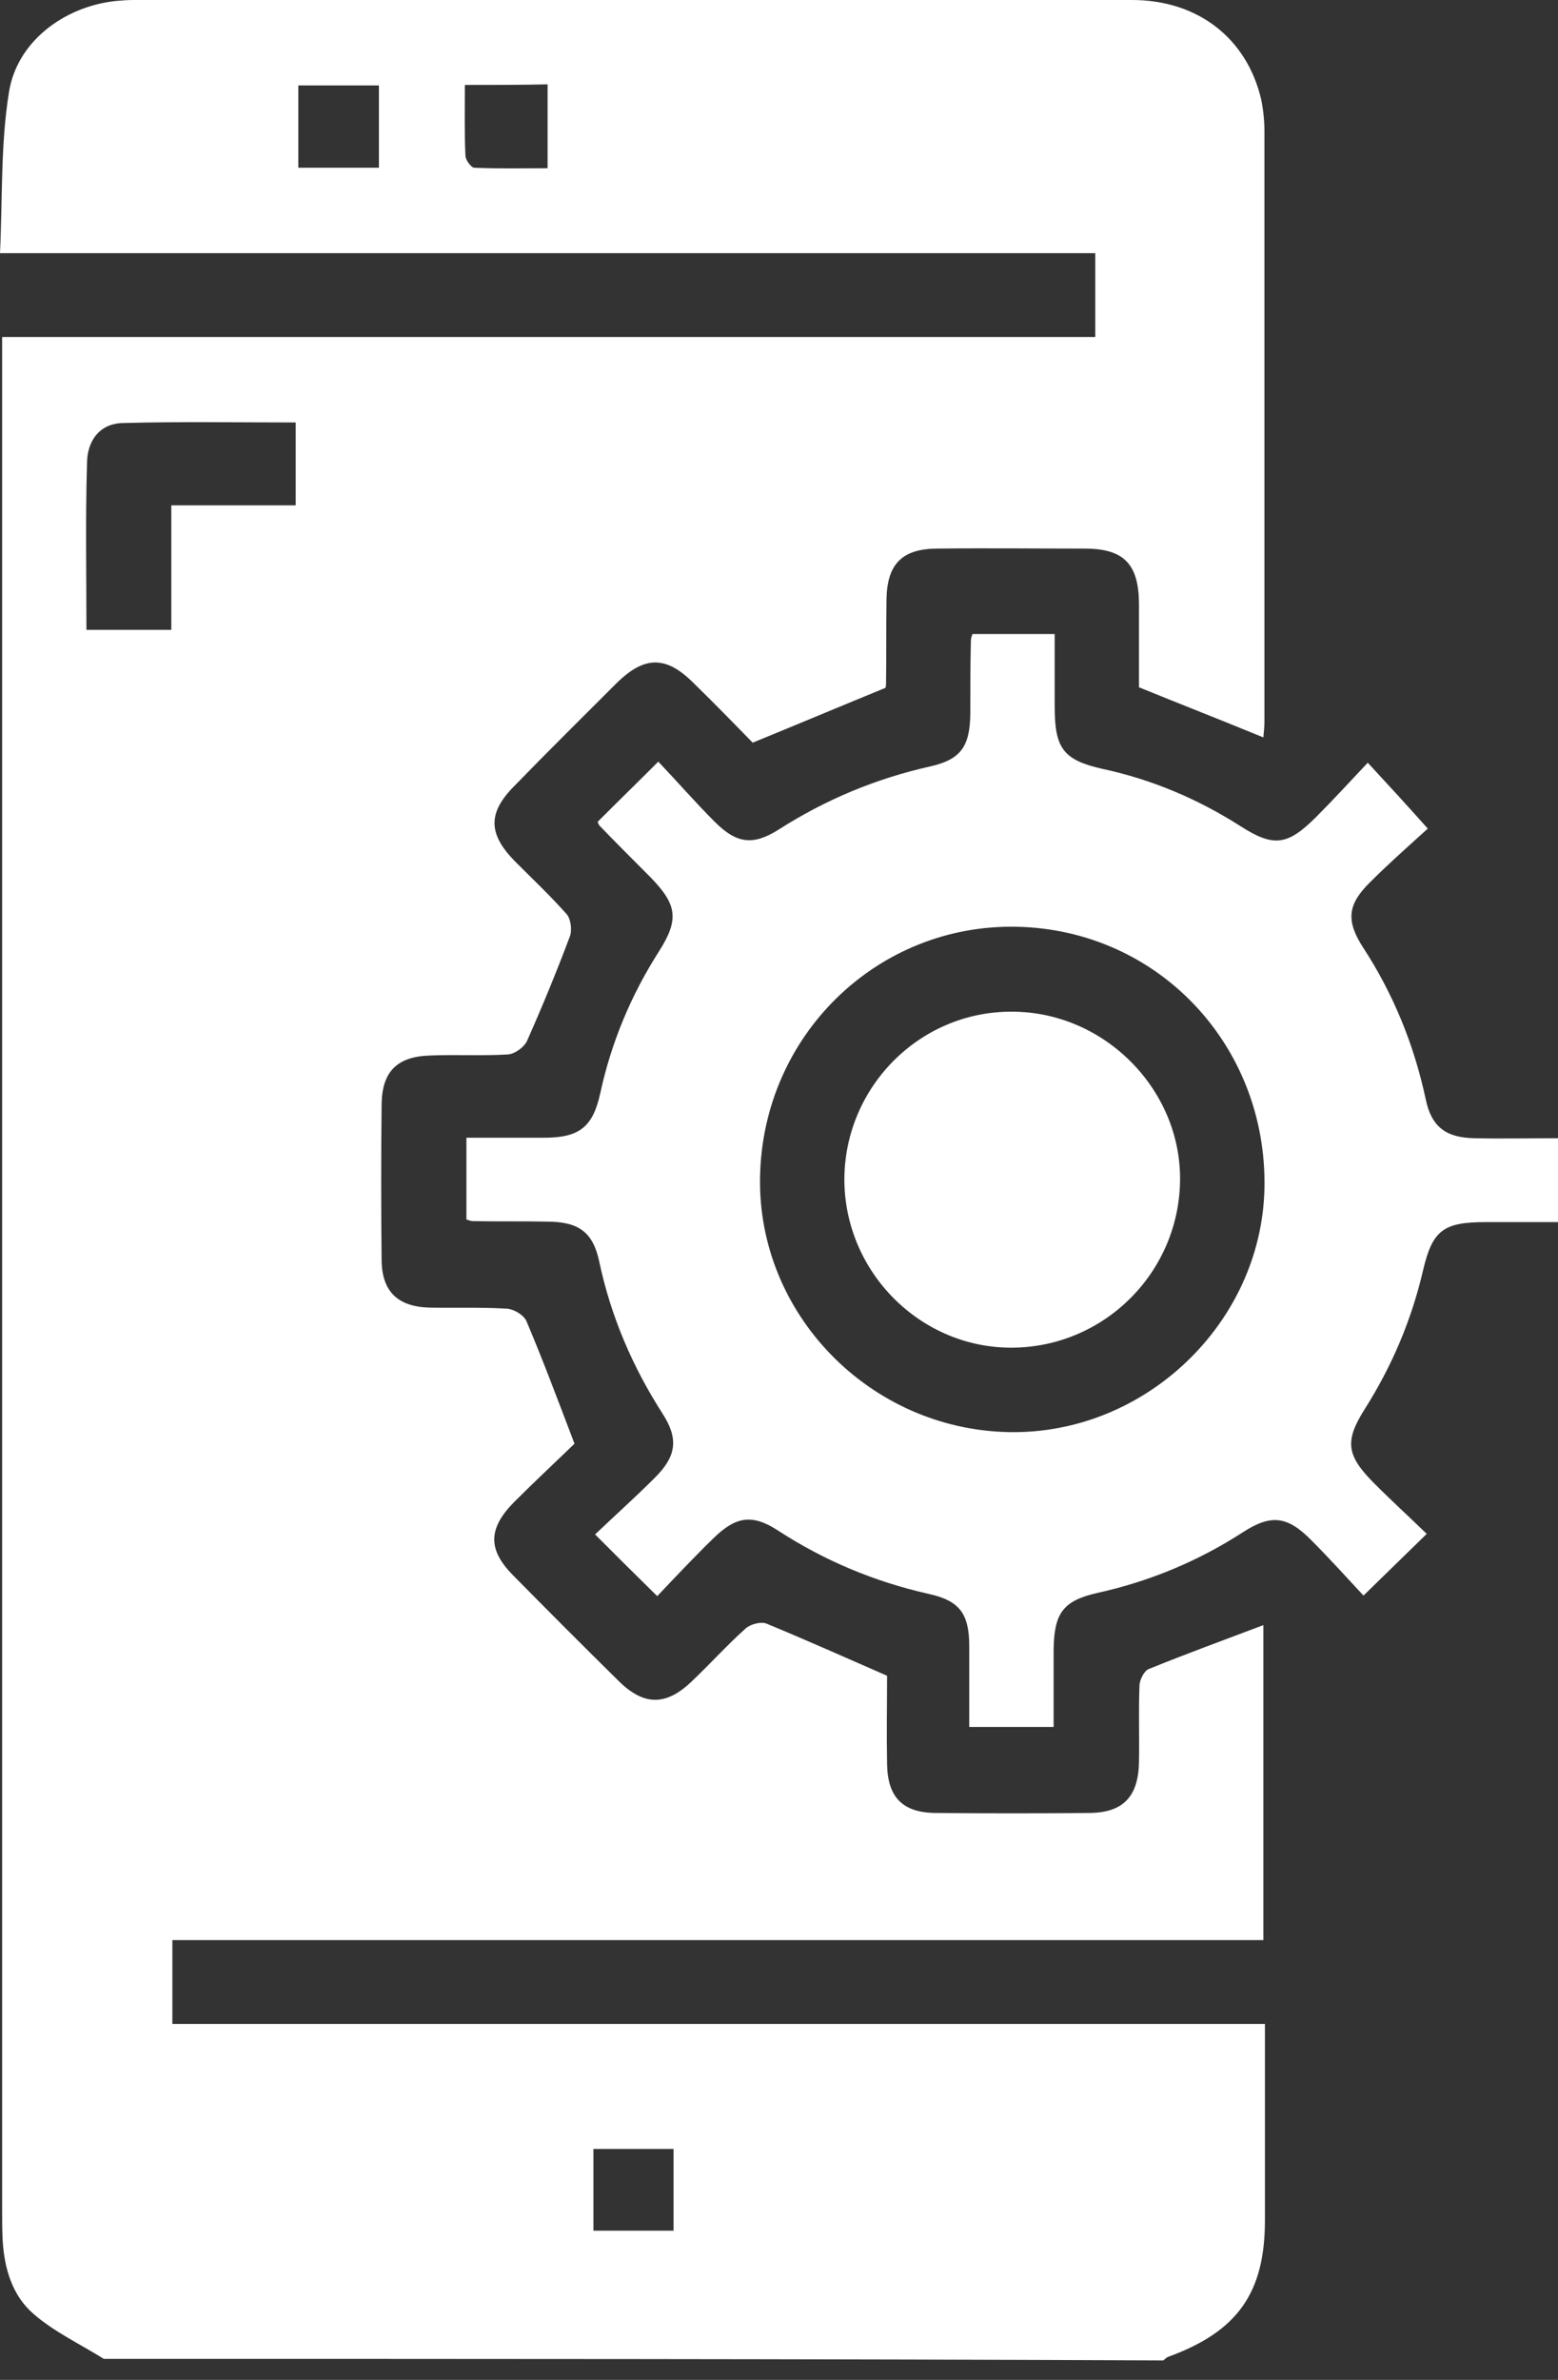
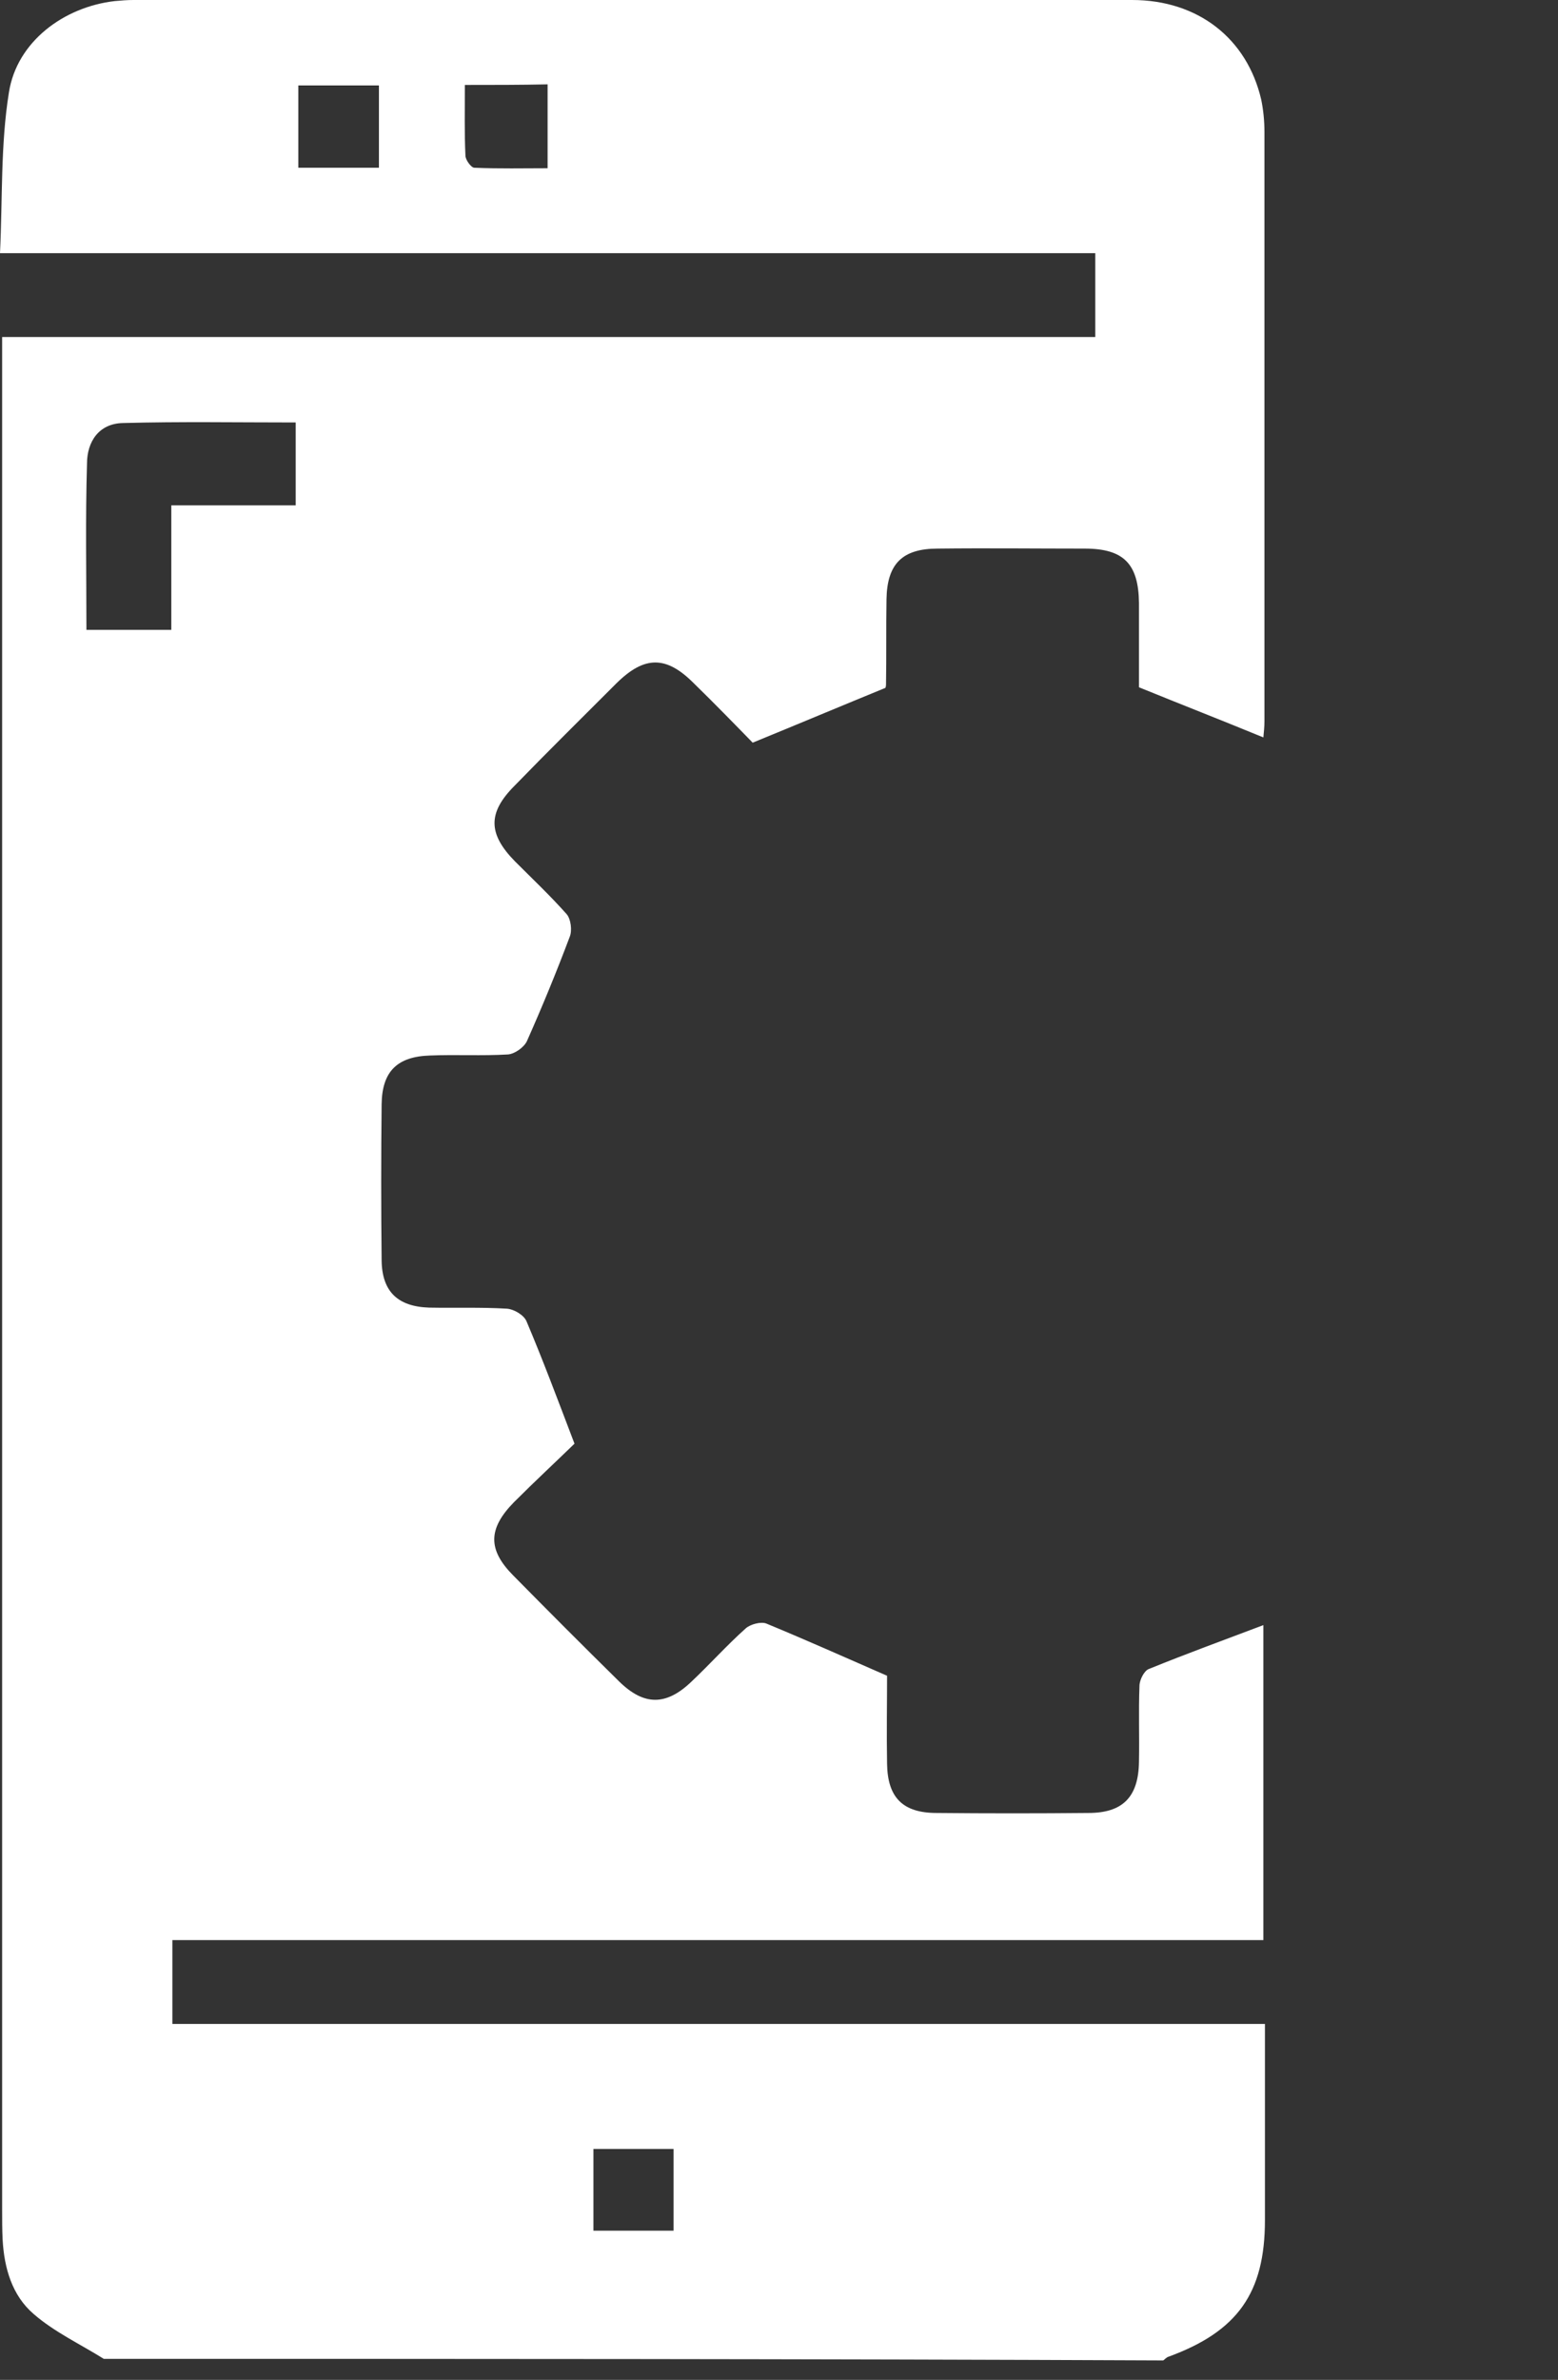
<svg xmlns="http://www.w3.org/2000/svg" width="19" height="29" viewBox="0 0 19 29" fill="none">
  <rect x="0" y="0" width="19" height="29" fill="#333333" stroke="none" />
  <path d="M1.266 28.744C0.977 28.564 0.662 28.416 0.411 28.198C0.148 27.973 0.051 27.639 0.032 27.291C0.026 27.169 0.026 27.047 0.026 26.925C0.026 19.45 0.026 11.975 0.026 4.499C0.026 4.377 0.026 4.261 0.026 4.107C4.48 4.107 8.909 4.107 13.357 4.107C13.357 3.754 13.357 3.432 13.357 3.085C8.915 3.085 4.493 3.085 0 3.085C0.032 2.417 0.006 1.761 0.109 1.125C0.206 0.508 0.778 0.084 1.401 0.013C1.478 0.006 1.555 0 1.626 0C5.688 0 9.744 0 13.806 0C14.61 0 15.208 0.469 15.381 1.215C15.407 1.343 15.42 1.472 15.42 1.607C15.42 4.004 15.42 6.395 15.42 8.793C15.42 8.857 15.413 8.915 15.407 8.986C14.906 8.78 14.411 8.587 13.89 8.375C13.89 8.054 13.89 7.7 13.89 7.347C13.884 6.871 13.704 6.685 13.228 6.685C12.63 6.685 12.032 6.678 11.435 6.685C11.004 6.685 10.818 6.871 10.811 7.302C10.805 7.649 10.811 7.996 10.805 8.343C10.805 8.362 10.798 8.382 10.798 8.382C10.265 8.6 9.744 8.819 9.179 9.05C8.96 8.825 8.709 8.568 8.459 8.324C8.124 7.989 7.861 7.989 7.52 8.324C7.102 8.742 6.685 9.153 6.273 9.577C5.946 9.905 5.952 10.162 6.28 10.496C6.492 10.708 6.71 10.914 6.91 11.139C6.961 11.197 6.98 11.338 6.948 11.415C6.788 11.84 6.614 12.264 6.428 12.682C6.395 12.759 6.28 12.842 6.196 12.849C5.881 12.868 5.56 12.849 5.245 12.862C4.846 12.874 4.66 13.054 4.654 13.453C4.647 14.089 4.647 14.726 4.654 15.362C4.66 15.741 4.853 15.921 5.232 15.934C5.547 15.94 5.868 15.928 6.183 15.947C6.267 15.953 6.389 16.024 6.421 16.101C6.62 16.57 6.8 17.052 7.006 17.592C6.788 17.804 6.524 18.049 6.267 18.306C5.952 18.627 5.946 18.884 6.26 19.199C6.685 19.63 7.115 20.061 7.552 20.491C7.855 20.787 8.124 20.787 8.433 20.491C8.658 20.279 8.864 20.048 9.095 19.842C9.153 19.791 9.281 19.758 9.346 19.784C9.828 19.983 10.303 20.195 10.818 20.42C10.818 20.748 10.811 21.121 10.818 21.494C10.824 21.905 11.011 22.092 11.422 22.092C12.039 22.098 12.656 22.098 13.273 22.092C13.691 22.092 13.884 21.899 13.89 21.468C13.896 21.16 13.884 20.851 13.896 20.543C13.896 20.472 13.954 20.356 14.012 20.337C14.469 20.151 14.931 19.983 15.407 19.803C15.407 21.063 15.407 22.336 15.407 23.641C10.972 23.641 6.543 23.641 2.102 23.641C2.102 24.001 2.102 24.322 2.102 24.663C6.543 24.663 10.966 24.663 15.426 24.663C15.426 24.901 15.426 25.125 15.426 25.344C15.426 25.916 15.426 26.488 15.426 27.054C15.426 27.941 15.092 28.41 14.25 28.718C14.224 28.725 14.205 28.751 14.186 28.763C9.879 28.744 5.573 28.744 1.266 28.744ZM1.054 7.675C1.414 7.675 1.735 7.675 2.089 7.675C2.089 7.167 2.089 6.672 2.089 6.158C2.61 6.158 3.105 6.158 3.606 6.158C3.606 5.811 3.606 5.489 3.606 5.148C2.892 5.148 2.198 5.136 1.498 5.155C1.208 5.161 1.061 5.38 1.061 5.65C1.041 6.318 1.054 6.987 1.054 7.675ZM5.669 1.035C5.669 1.343 5.663 1.62 5.676 1.896C5.676 1.948 5.746 2.044 5.785 2.044C6.087 2.057 6.389 2.05 6.678 2.05C6.678 1.678 6.678 1.356 6.678 1.028C6.338 1.035 6.029 1.035 5.669 1.035ZM4.621 2.044C4.621 1.69 4.621 1.369 4.621 1.041C4.281 1.041 3.959 1.041 3.638 1.041C3.638 1.382 3.638 1.703 3.638 2.044C3.972 2.044 4.287 2.044 4.621 2.044ZM7.237 26.186C7.237 26.54 7.237 26.861 7.237 27.182C7.578 27.182 7.899 27.182 8.214 27.182C8.214 26.835 8.214 26.514 8.214 26.186C7.88 26.186 7.565 26.186 7.237 26.186Z" fill="white" />
-   <path d="M8.015 19.45C7.752 19.192 7.52 18.961 7.257 18.698C7.501 18.466 7.752 18.241 7.99 18.003C8.247 17.746 8.279 17.534 8.08 17.226C7.713 16.654 7.45 16.043 7.308 15.374C7.231 15.008 7.051 14.886 6.665 14.886C6.363 14.88 6.068 14.886 5.766 14.88C5.746 14.88 5.727 14.873 5.688 14.86C5.688 14.545 5.688 14.224 5.688 13.864C6.01 13.864 6.325 13.864 6.633 13.864C7.064 13.864 7.231 13.735 7.321 13.318C7.456 12.7 7.694 12.129 8.035 11.595C8.285 11.203 8.26 11.023 7.925 10.682C7.72 10.477 7.514 10.271 7.315 10.065C7.302 10.052 7.295 10.033 7.289 10.014C7.52 9.782 7.752 9.557 8.028 9.281C8.26 9.525 8.478 9.776 8.716 10.014C8.979 10.277 9.179 10.309 9.494 10.11C10.066 9.744 10.683 9.487 11.345 9.339C11.718 9.255 11.827 9.095 11.833 8.703C11.833 8.4 11.833 8.105 11.84 7.803C11.84 7.783 11.846 7.764 11.859 7.726C12.174 7.726 12.495 7.726 12.862 7.726C12.862 8.015 12.862 8.31 12.862 8.606C12.862 9.12 12.964 9.262 13.453 9.371C14.051 9.5 14.61 9.737 15.124 10.065C15.536 10.329 15.703 10.303 16.056 9.95C16.268 9.737 16.468 9.519 16.68 9.294C16.93 9.564 17.149 9.802 17.412 10.097C17.2 10.29 16.95 10.509 16.712 10.747C16.435 11.017 16.41 11.216 16.622 11.544C16.995 12.116 17.245 12.733 17.387 13.395C17.457 13.735 17.637 13.864 17.984 13.87C18.319 13.877 18.653 13.87 19 13.87C19 14.211 19 14.532 19 14.892C18.711 14.892 18.415 14.892 18.119 14.892C17.605 14.892 17.47 14.989 17.355 15.477C17.213 16.088 16.975 16.647 16.641 17.174C16.397 17.56 16.422 17.733 16.744 18.061C16.962 18.28 17.187 18.485 17.399 18.691C17.142 18.942 16.911 19.167 16.628 19.443C16.442 19.244 16.223 19 15.998 18.775C15.703 18.473 15.503 18.447 15.156 18.672C14.61 19.025 14.019 19.27 13.382 19.411C12.958 19.507 12.855 19.662 12.849 20.105C12.849 20.414 12.849 20.722 12.849 21.044C12.502 21.044 12.18 21.044 11.82 21.044C11.82 20.709 11.82 20.388 11.82 20.06C11.82 19.668 11.705 19.507 11.332 19.424C10.67 19.276 10.053 19.019 9.481 18.646C9.172 18.447 8.973 18.479 8.703 18.742C8.472 18.967 8.24 19.212 8.015 19.45ZM9.269 14.34C9.236 16.011 10.606 17.418 12.303 17.451C13.961 17.483 15.381 16.126 15.42 14.487C15.458 12.739 14.121 11.325 12.392 11.293C10.696 11.261 9.301 12.617 9.269 14.34Z" fill="white" />
-   <path d="M10.297 14.379C10.297 13.247 11.216 12.322 12.341 12.328C13.466 12.328 14.404 13.273 14.391 14.385C14.378 15.503 13.472 16.41 12.354 16.422C11.235 16.435 10.303 15.51 10.297 14.379Z" fill="white" />
</svg>